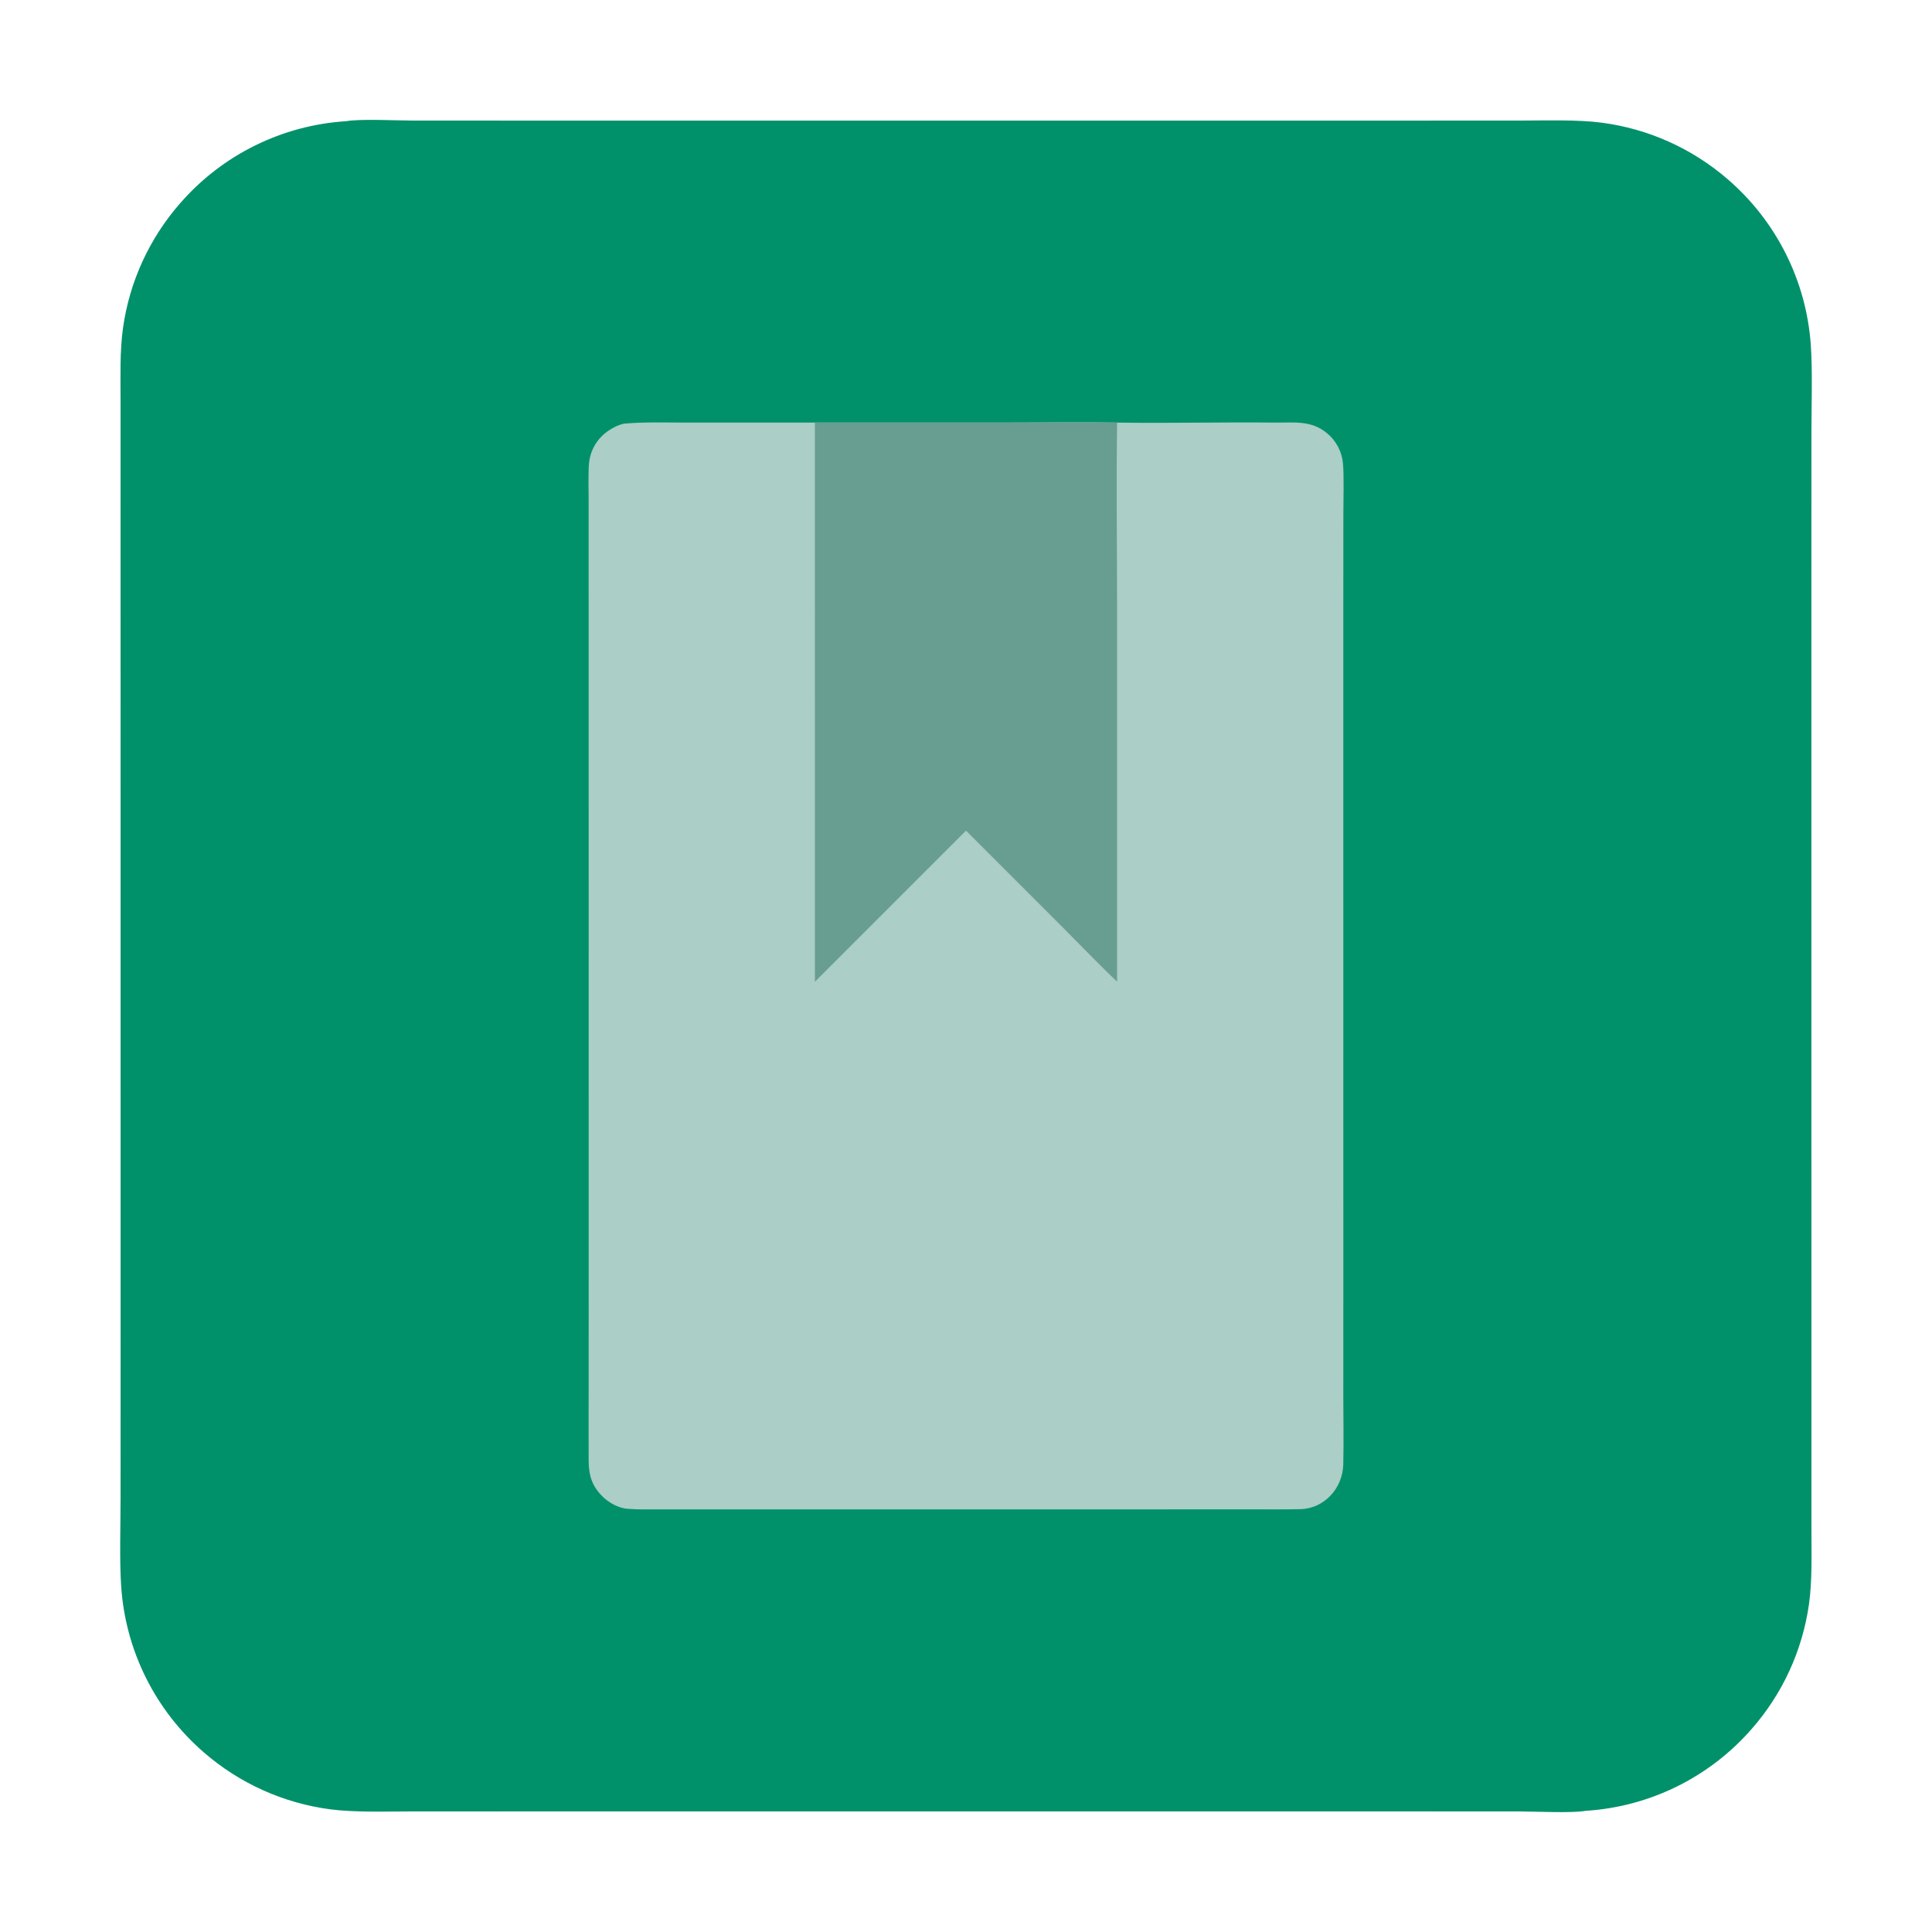
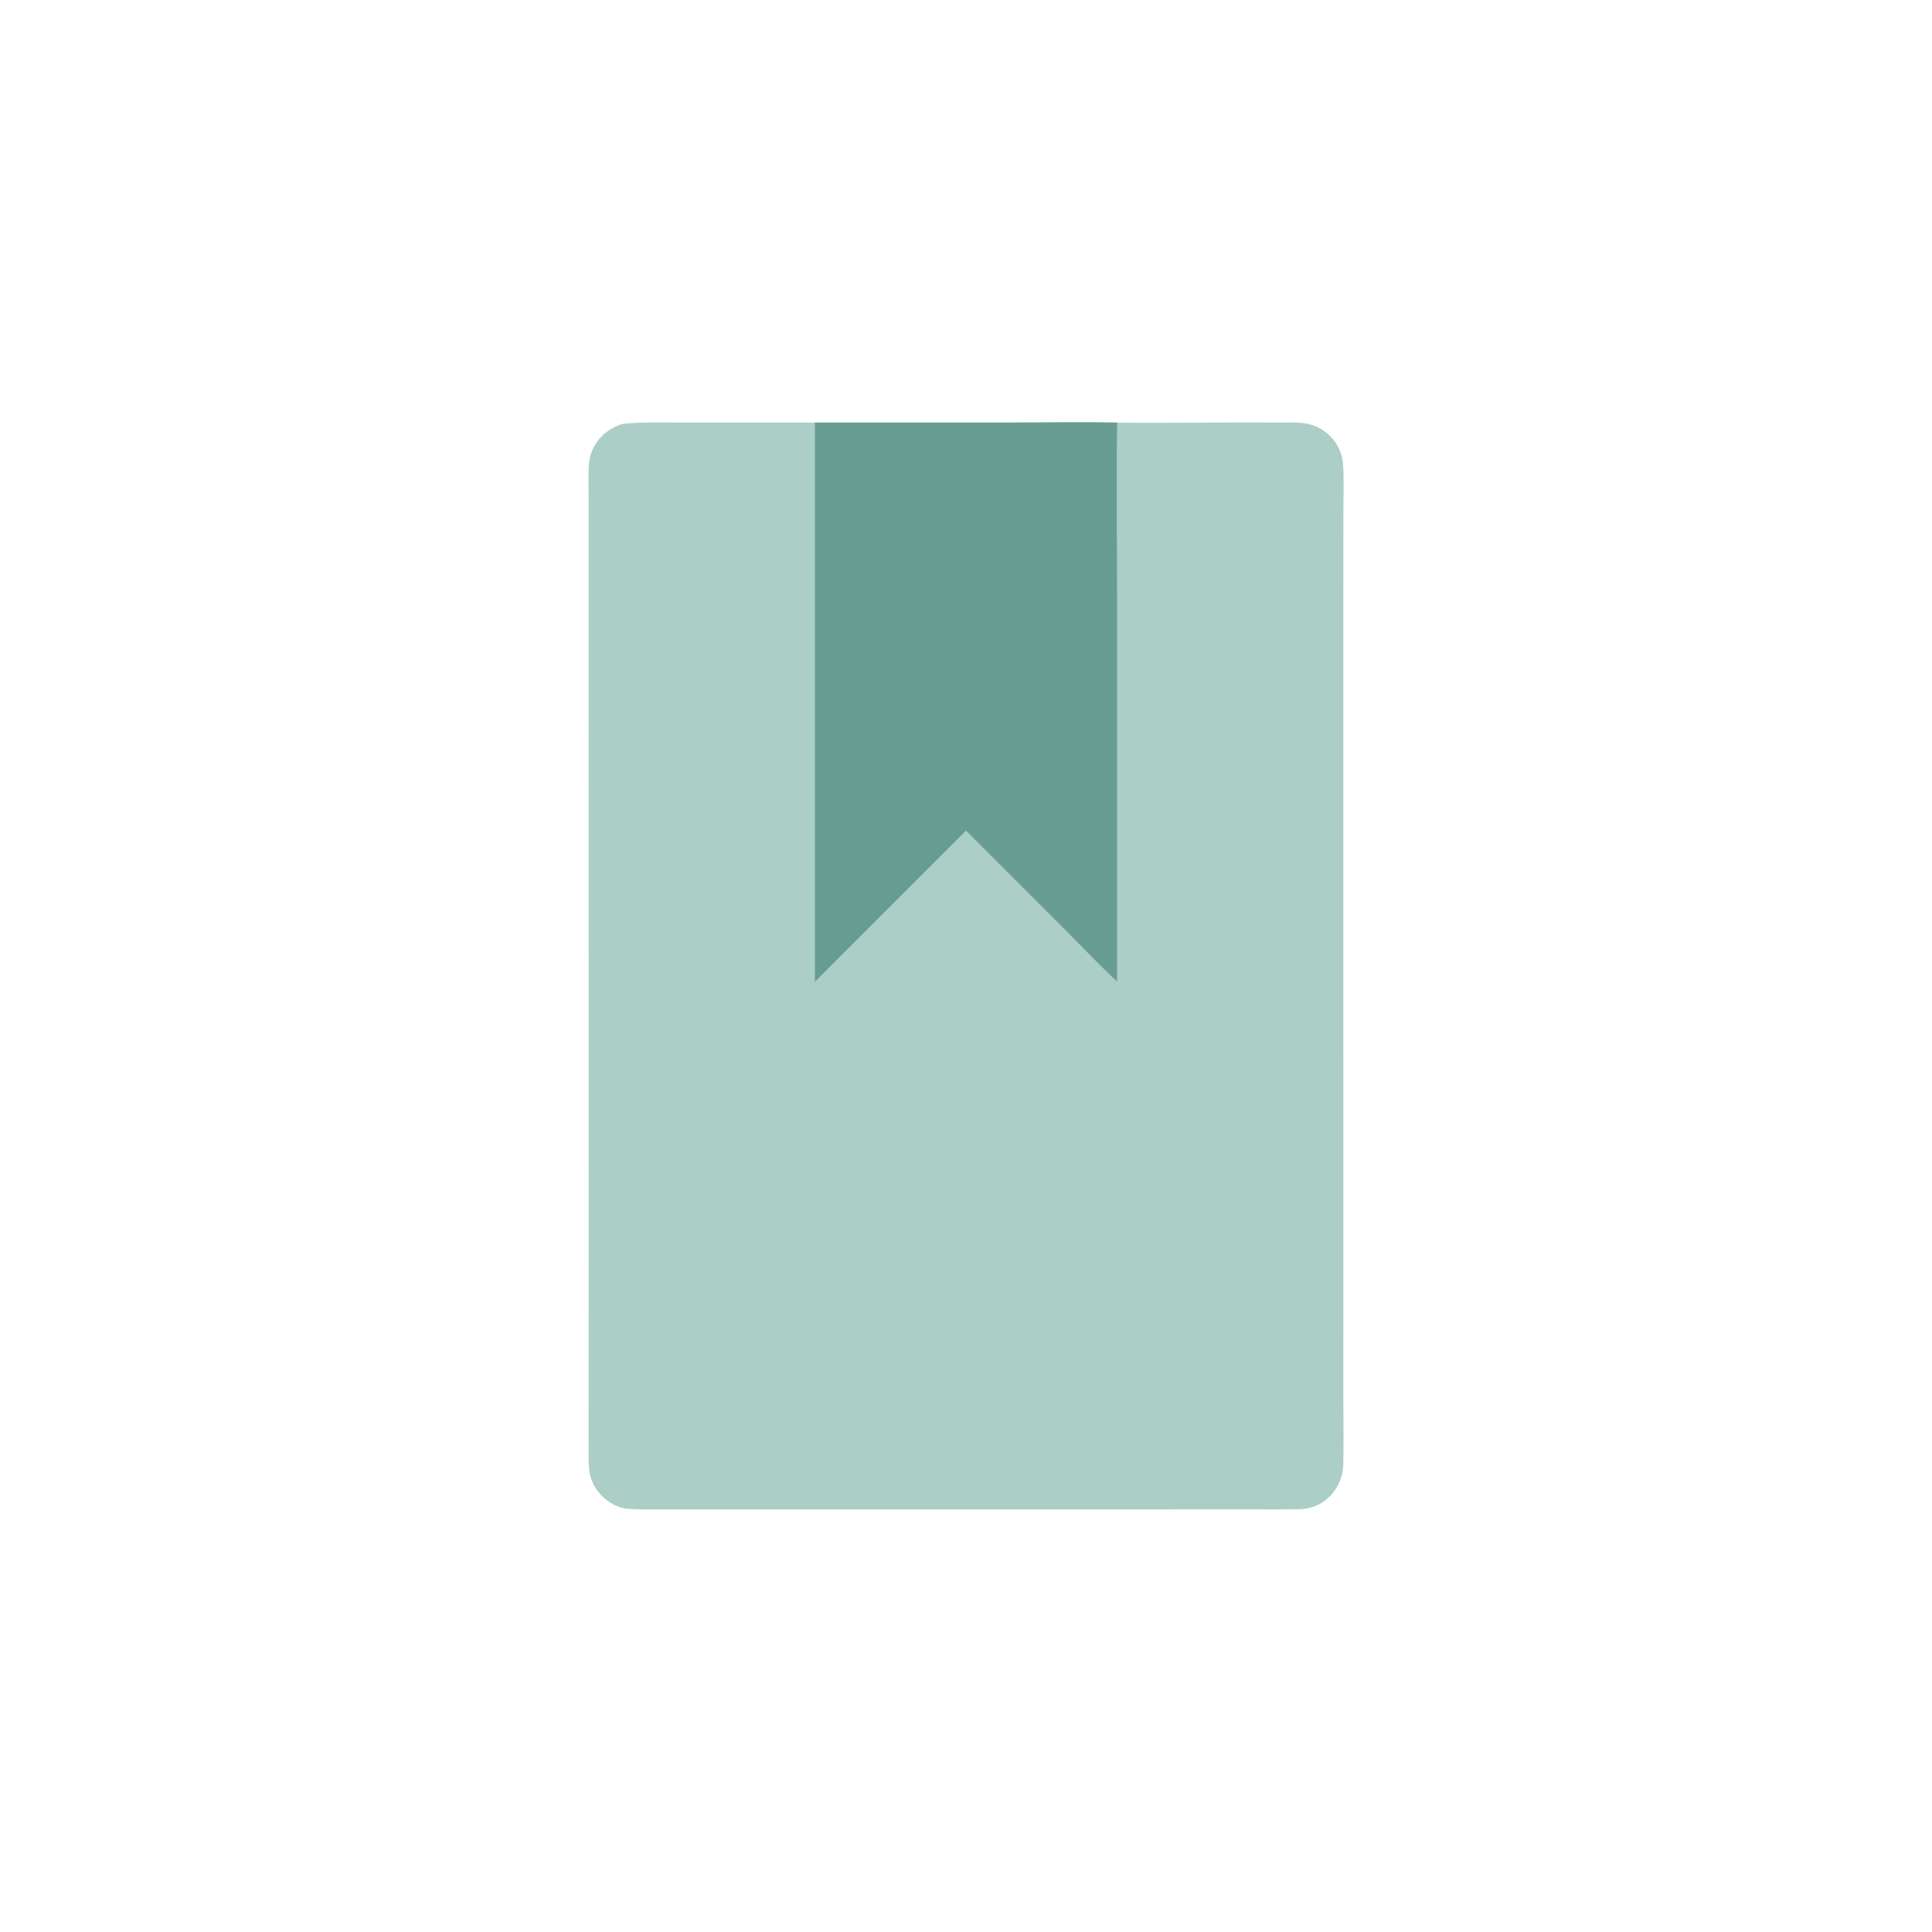
<svg xmlns="http://www.w3.org/2000/svg" width="4096" height="4096" viewBox="0 0 4096 4096">
-   <path fill="#00916B" d="M734.153 256.914C762.414 251.666 840.627 255.541 873.37 255.571L1144.85 255.679L2050.36 255.678L2962.16 255.659L3221.46 255.601C3274.57 255.54 3344.16 253.291 3395.42 260.036C3494.32 272.944 3587.26 314.6 3662.71 379.836C3766.26 468.958 3829.8 595.853 3839.11 732.161C3842.84 785.214 3840.43 863.424 3840.39 917.802L3840.32 1252.26L3840.34 2304.53L3840.42 3031.63L3840.42 3243.83C3840.42 3294.84 3842.23 3351.17 3835.16 3401.21C3821.27 3499.24 3779.07 3591.09 3713.73 3665.48C3624.35 3768.03 3497.64 3830.55 3361.88 3839.09C3333.76 3844.33 3255.26 3840.46 3222.63 3840.43L2950.88 3840.32L2048.32 3840.32L1133.87 3840.34L874.542 3840.4C821.81 3840.46 751.616 3842.7 700.622 3835.98C601.165 3822.97 507.749 3780.93 432.048 3715.13C328.911 3625.83 265.829 3498.95 256.887 3362.81C253.162 3308.81 255.573 3232.74 255.608 3176.32L255.684 2839.78L255.66 1785.24L255.585 1061.3L255.578 850.296C255.584 799.694 253.818 744.482 260.843 694.79C274.733 596.76 316.936 504.916 382.274 430.526C471.659 327.964 598.375 265.444 734.153 256.914Z" />
  <path fill="#ABCEC6" d="M1727.67 895.928L2149.83 895.822C2221.52 895.828 2297.21 894.428 2368.39 895.939C2479.63 897.613 2591.48 894.704 2702.77 895.918C2743.24 896.359 2779.57 890.383 2813.13 918.241C2832.6 934.16 2844.87 957.229 2847.18 982.274C2849.6 1008.03 2848.09 1060.96 2848.05 1088.84L2847.94 1283.15L2847.95 1915.5L2847.98 2717.8L2847.94 2963.87C2848.1 3010.74 2848.89 3058.04 2847.84 3104.69C2846.7 3155.12 2807.64 3198.6 2756.36 3199.56C2722.51 3200.2 2688.66 3199.93 2654.84 3199.93L2466.07 3199.96L1886.93 3199.96L1511.47 3200.04L1397.94 3200.03C1376.37 3200.02 1351.45 3200.5 1330.26 3198.81C1311.95 3197.36 1291.69 3186.49 1278.62 3173.87C1254.74 3150.82 1248.09 3127.72 1247.98 3095.78C1247.79 3042.18 1247.94 2988.6 1248.01 2935.08L1248.07 2640.08L1248.03 1714.65L1247.97 1214.31L1247.97 1060.26C1247.97 1039.74 1246.85 999.599 1248.88 980.604C1251.27 959.317 1260.87 939.488 1276.09 924.415C1287.56 912.947 1309.91 899.348 1325.6 897.973C1366.46 894.394 1413.86 895.911 1455.26 895.931L1727.67 895.928Z" />
  <path fill="#679E91" d="M1727.67 895.928L2149.83 895.822C2221.52 895.828 2297.21 894.428 2368.39 895.939C2366.47 1026.47 2368.34 1162.47 2368.33 1293.41L2368.32 2081.13C2332.77 2047.75 2294.07 2007.12 2259.28 1972.33L2048.01 1761.05L1727.68 2081.38L1727.67 895.928Z" />
</svg>